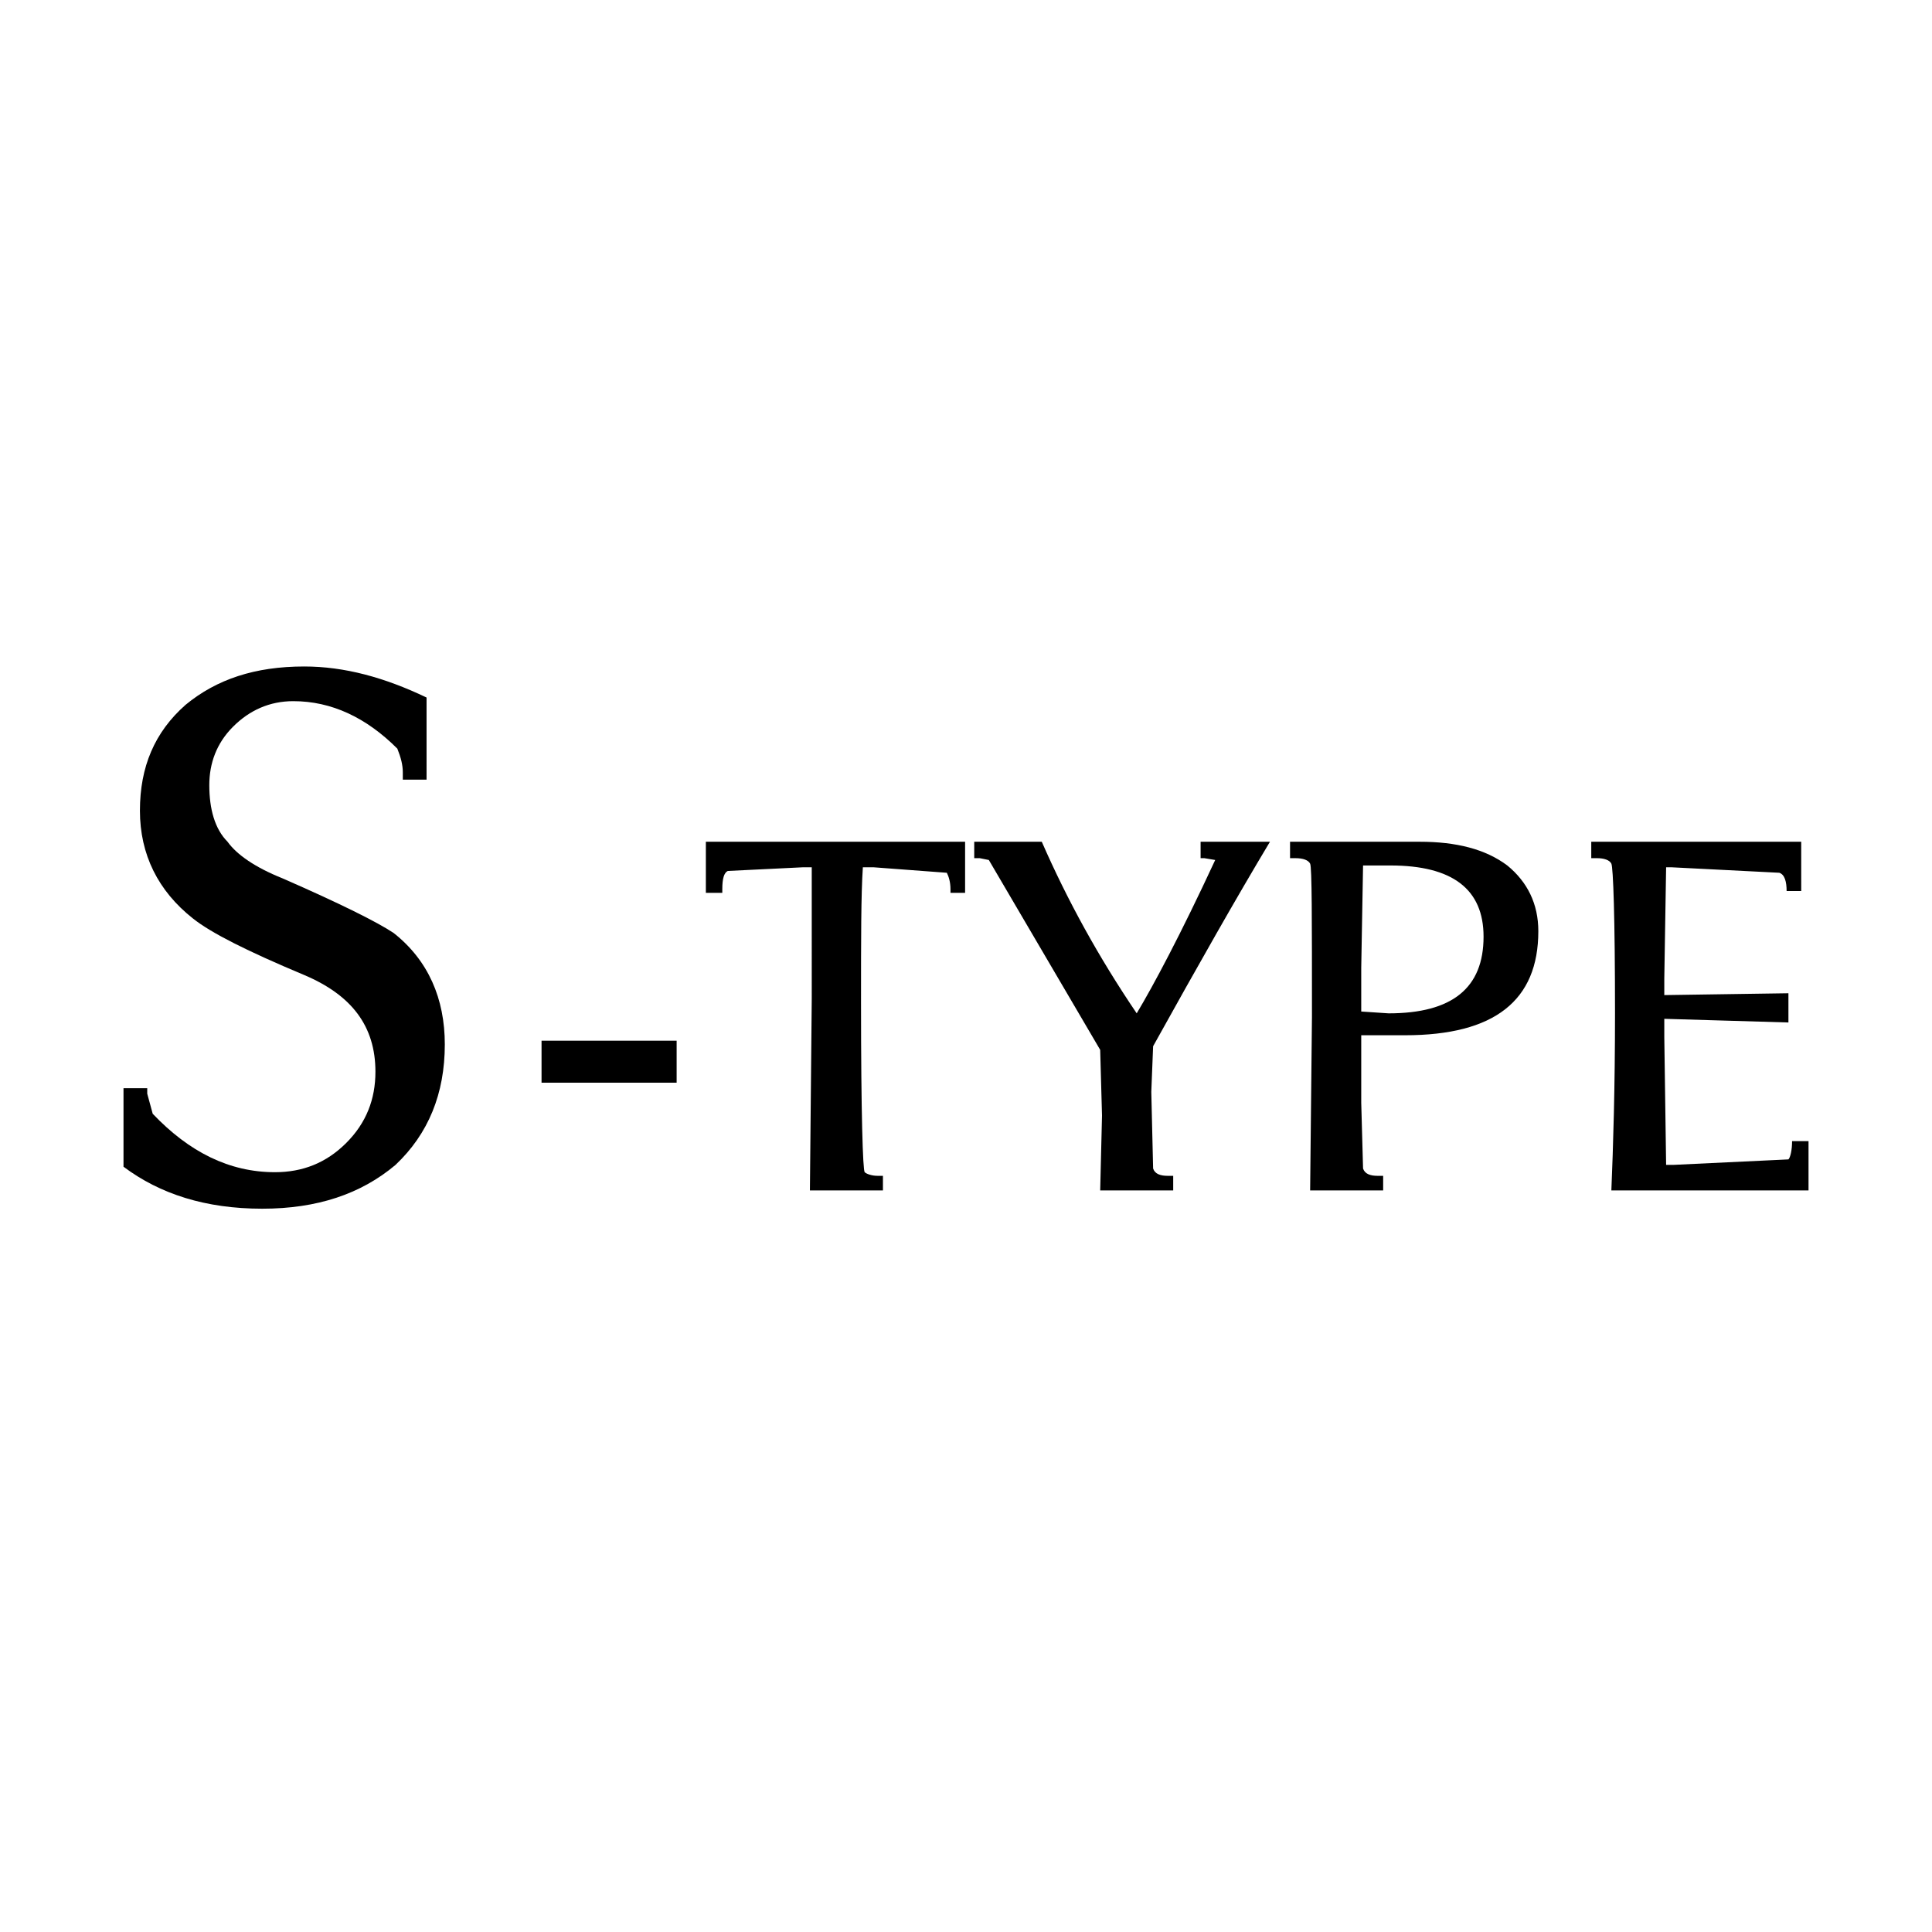
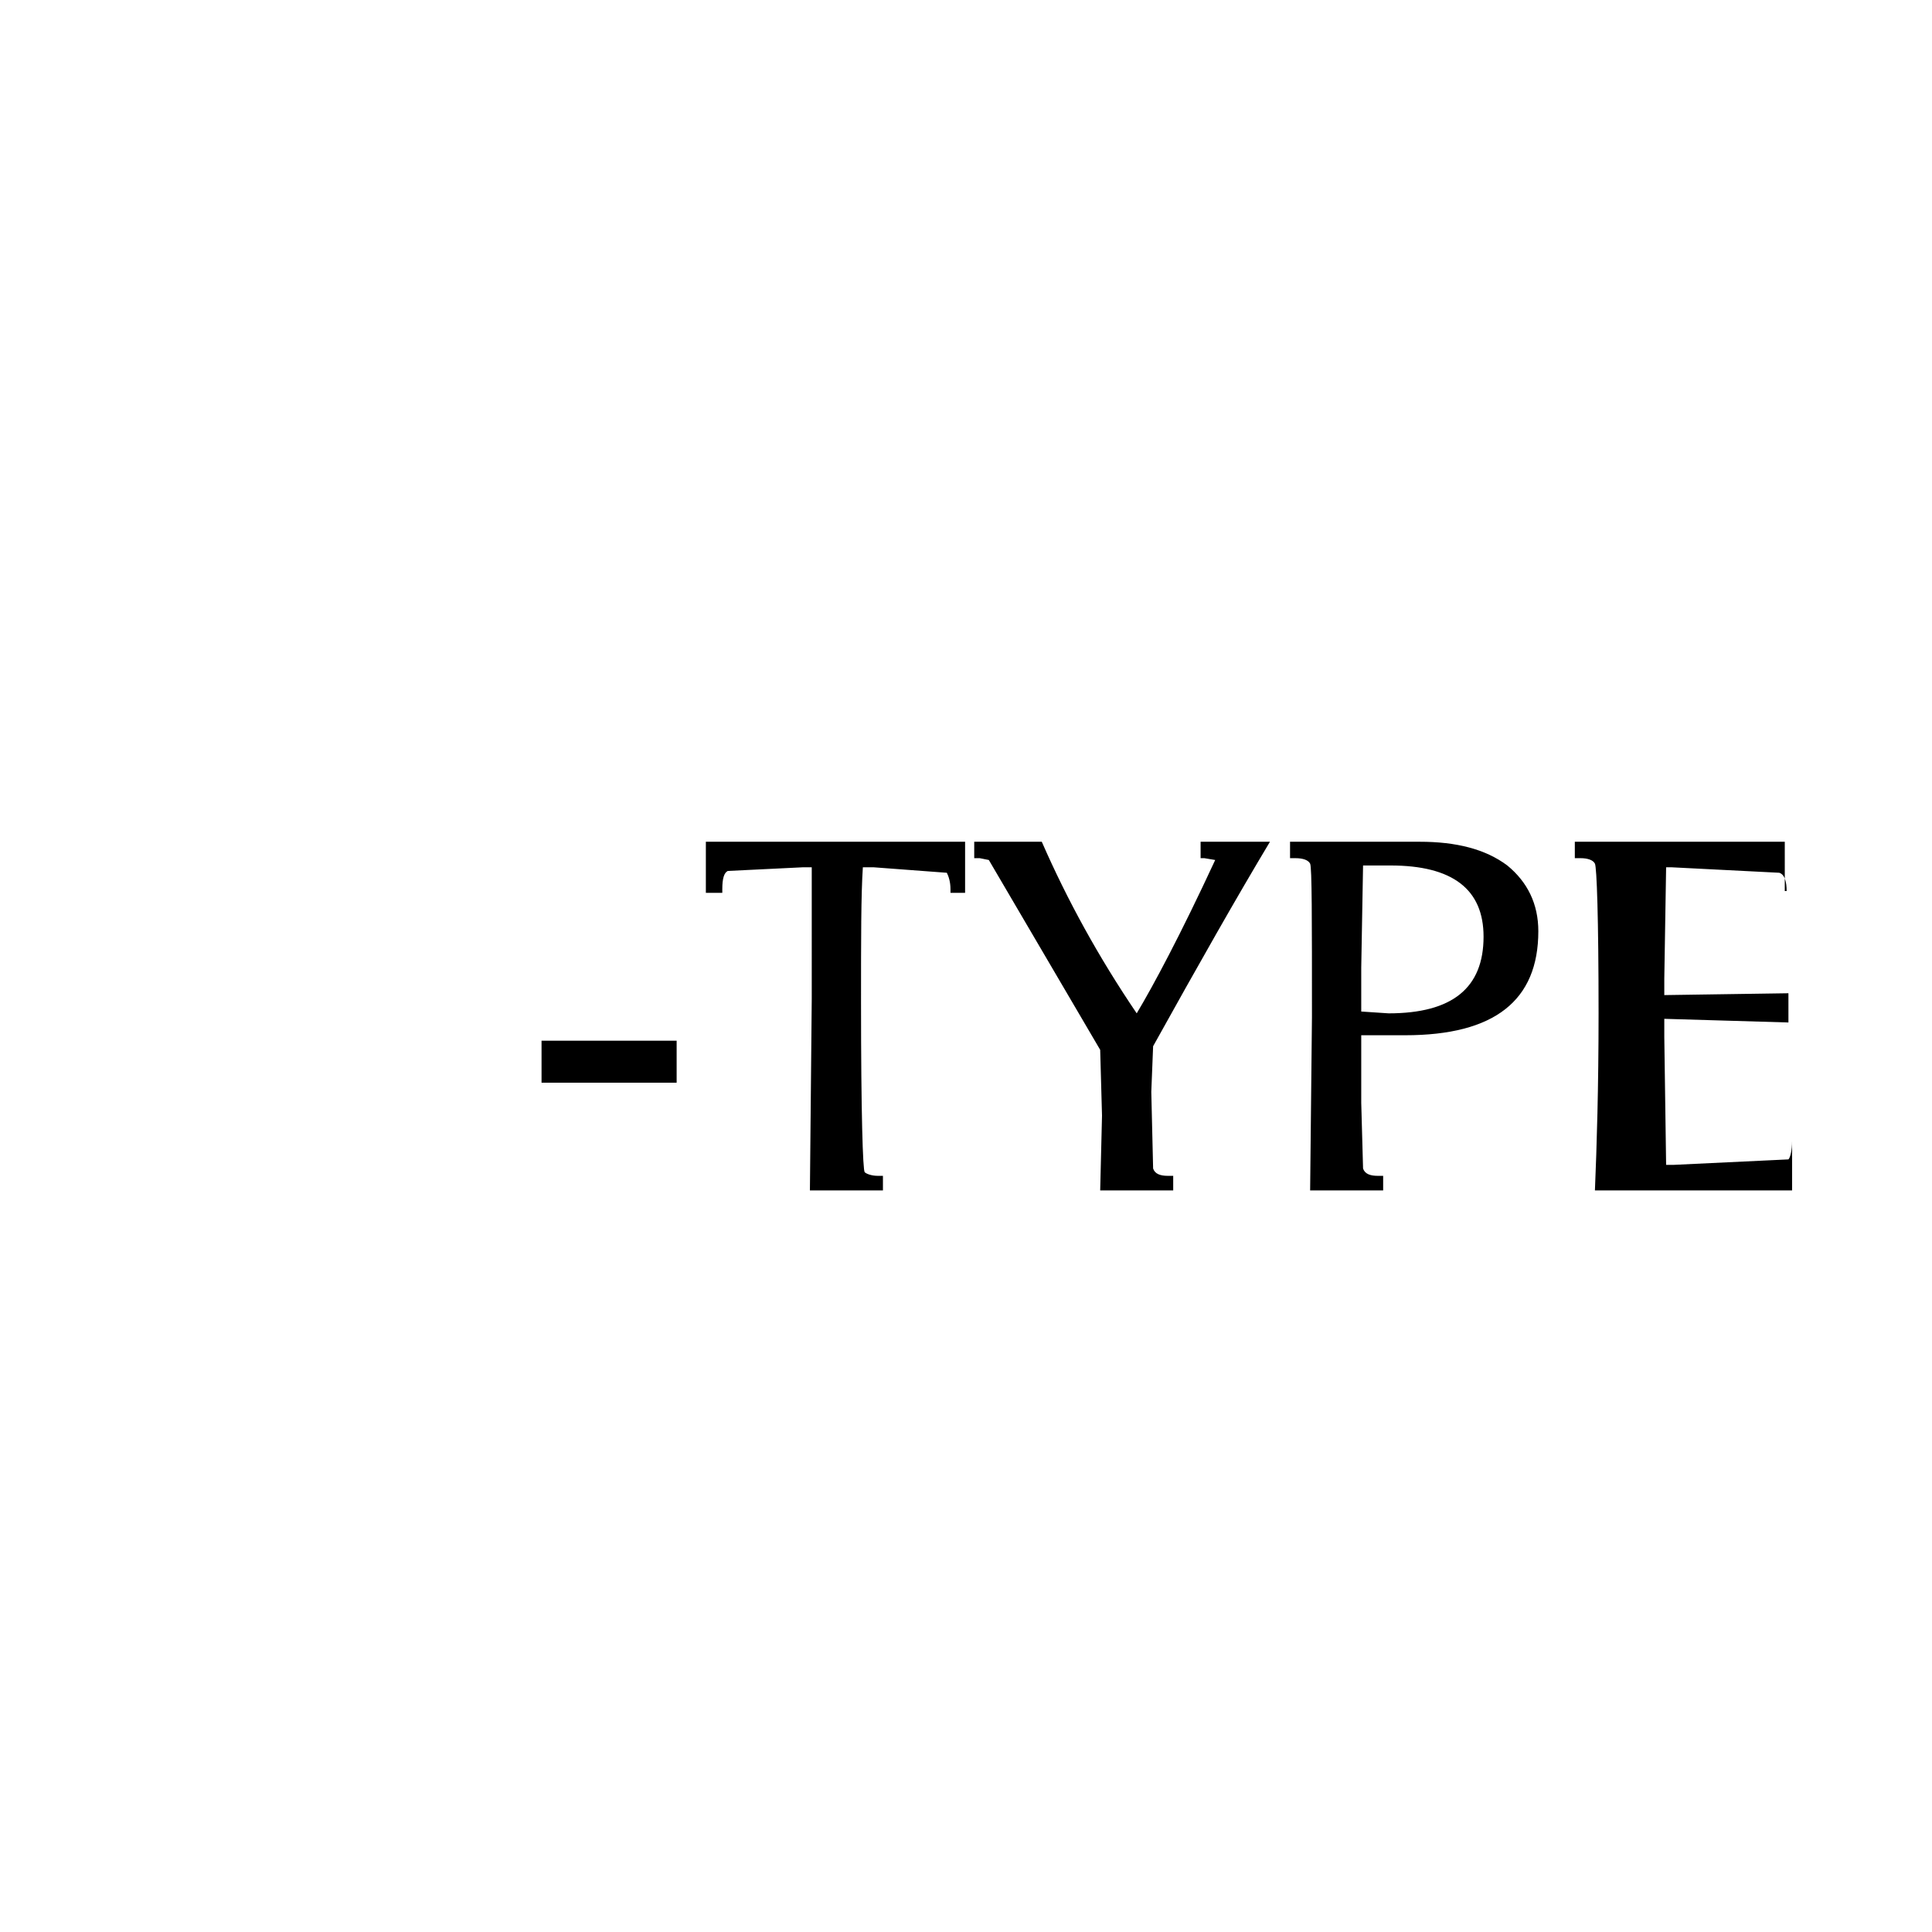
<svg xmlns="http://www.w3.org/2000/svg" version="1.0" id="Layer_1" x="0px" y="0px" width="192.756px" height="192.756px" viewBox="0 0 192.756 192.756" enable-background="new 0 0 192.756 192.756" xml:space="preserve">
  <g>
-     <polygon fill-rule="evenodd" clip-rule="evenodd" fill="#FFFFFF" points="0,0 192.756,0 192.756,192.756 0,192.756 0,0  " />
-     <path fill-rule="evenodd" clip-rule="evenodd" d="M67.509,108.023H54.03v-4.189h13.479V108.023L67.509,108.023z M96.287,89.081   H94.83v-0.364c0-0.729-0.182-1.275-0.364-1.64l-7.286-0.546h-1.093c-0.182,2.731-0.182,7.103-0.182,13.479   c0,11.109,0.182,16.756,0.365,16.939c0.182,0.182,0.729,0.363,1.274,0.363h0.547v1.457h-7.286l0.183-19.125V86.531h-0.911   l-7.467,0.364c-0.364,0.182-0.546,0.729-0.546,1.821v0.364h-1.64v-5.1h25.864V89.081L96.287,89.081z M126.705,83.981   c-3.279,5.464-7.104,12.203-11.658,20.4l-0.182,4.553l0.182,7.65c0.183,0.547,0.729,0.729,1.458,0.729h0.546v1.457h-7.285   l0.182-7.469l-0.182-6.557l-11.11-18.942l-0.911-0.183h-0.546v-1.639h6.738c2.551,5.828,5.646,11.475,9.472,17.121   c1.639-2.732,4.371-7.832,7.832-15.299l-1.093-0.183h-0.364v-1.639H126.705L126.705,83.981z M153.479,92.905   c0,6.921-4.371,10.382-13.297,10.382h-4.371v6.74l0.182,6.557c0.183,0.547,0.729,0.729,1.458,0.729h0.547v1.457h-7.286   l0.182-17.303c0-9.836,0-14.936-0.182-15.3c-0.183-0.364-0.729-0.547-1.457-0.547h-0.547v-1.639h12.933   c3.643,0,6.557,0.728,8.742,2.367C152.387,87.988,153.479,90.173,153.479,92.905L153.479,92.905z M135.993,86.348l-0.182,10.2   v4.372l2.732,0.182c6.375,0,9.472-2.551,9.472-7.649c0-4.736-3.097-7.104-9.289-7.104H135.993L135.993,86.348z M179.708,88.898   h-1.457c0-0.911-0.182-1.639-0.729-1.822l-10.747-0.546h-0.546l-0.182,11.11v1.641l12.385-0.184v2.916l-12.385-0.365v1.82   l0.182,12.752h0.729l11.475-0.547c0.183-0.184,0.364-0.912,0.364-1.822h1.64v4.918h-19.671c0.182-4.371,0.364-10.199,0.364-17.668   c0-9.653-0.183-14.571-0.364-14.935c-0.183-0.364-0.729-0.547-1.457-0.547h-0.548v-1.639h20.947V88.898L179.708,88.898z" />
-     <path fill-rule="evenodd" clip-rule="evenodd" d="M42.556,77.788h-2.368v-0.729c0-0.729-0.182-1.457-0.546-2.368   c-3.096-3.096-6.557-4.736-10.382-4.736c-2.368,0-4.372,0.911-6.01,2.55c-1.64,1.64-2.368,3.643-2.368,5.829   c0,2.368,0.547,4.371,1.821,5.647c0.912,1.274,2.733,2.55,5.465,3.643c5.829,2.55,9.472,4.371,11.111,5.464   c3.46,2.732,5.1,6.557,5.1,11.112c0,4.918-1.64,8.924-4.918,12.021c-3.46,2.914-7.832,4.371-13.296,4.371   c-5.646,0-10.2-1.457-13.843-4.189v-7.832h2.368v0.547l0.546,2.002c3.642,3.826,7.65,5.83,12.203,5.83   c2.732,0,5.1-0.912,7.104-2.916c2.004-2.002,2.914-4.371,2.914-7.104c0-4.553-2.368-7.648-7.104-9.652   c-5.646-2.368-9.289-4.19-11.11-5.647c-3.46-2.732-5.282-6.375-5.282-10.747c0-4.371,1.458-7.832,4.554-10.564   c3.096-2.55,6.921-3.825,11.839-3.825c4.007,0,8.015,1.093,12.204,3.096V77.788L42.556,77.788z" />
+     <path fill-rule="evenodd" clip-rule="evenodd" d="M67.509,108.023H54.03v-4.189h13.479V108.023L67.509,108.023z M96.287,89.081   H94.83v-0.364c0-0.729-0.182-1.275-0.364-1.64l-7.286-0.546h-1.093c-0.182,2.731-0.182,7.103-0.182,13.479   c0,11.109,0.182,16.756,0.365,16.939c0.182,0.182,0.729,0.363,1.274,0.363h0.547v1.457h-7.286l0.183-19.125V86.531h-0.911   l-7.467,0.364c-0.364,0.182-0.546,0.729-0.546,1.821v0.364h-1.64v-5.1h25.864V89.081L96.287,89.081z M126.705,83.981   c-3.279,5.464-7.104,12.203-11.658,20.4l-0.182,4.553l0.182,7.65c0.183,0.547,0.729,0.729,1.458,0.729h0.546v1.457h-7.285   l0.182-7.469l-0.182-6.557l-11.11-18.942l-0.911-0.183h-0.546v-1.639h6.738c2.551,5.828,5.646,11.475,9.472,17.121   c1.639-2.732,4.371-7.832,7.832-15.299l-1.093-0.183h-0.364v-1.639H126.705L126.705,83.981z M153.479,92.905   c0,6.921-4.371,10.382-13.297,10.382h-4.371v6.74l0.182,6.557c0.183,0.547,0.729,0.729,1.458,0.729h0.547v1.457h-7.286   l0.182-17.303c0-9.836,0-14.936-0.182-15.3c-0.183-0.364-0.729-0.547-1.457-0.547h-0.547v-1.639h12.933   c3.643,0,6.557,0.728,8.742,2.367C152.387,87.988,153.479,90.173,153.479,92.905L153.479,92.905z M135.993,86.348l-0.182,10.2   v4.372l2.732,0.182c6.375,0,9.472-2.551,9.472-7.649c0-4.736-3.097-7.104-9.289-7.104H135.993L135.993,86.348z M179.708,88.898   h-1.457c0-0.911-0.182-1.639-0.729-1.822l-10.747-0.546h-0.546l-0.182,11.11v1.641l12.385-0.184v2.916l-12.385-0.365v1.82   l0.182,12.752h0.729l11.475-0.547c0.183-0.184,0.364-0.912,0.364-1.822v4.918h-19.671c0.182-4.371,0.364-10.199,0.364-17.668   c0-9.653-0.183-14.571-0.364-14.935c-0.183-0.364-0.729-0.547-1.457-0.547h-0.548v-1.639h20.947V88.898L179.708,88.898z" />
  </g>
</svg>